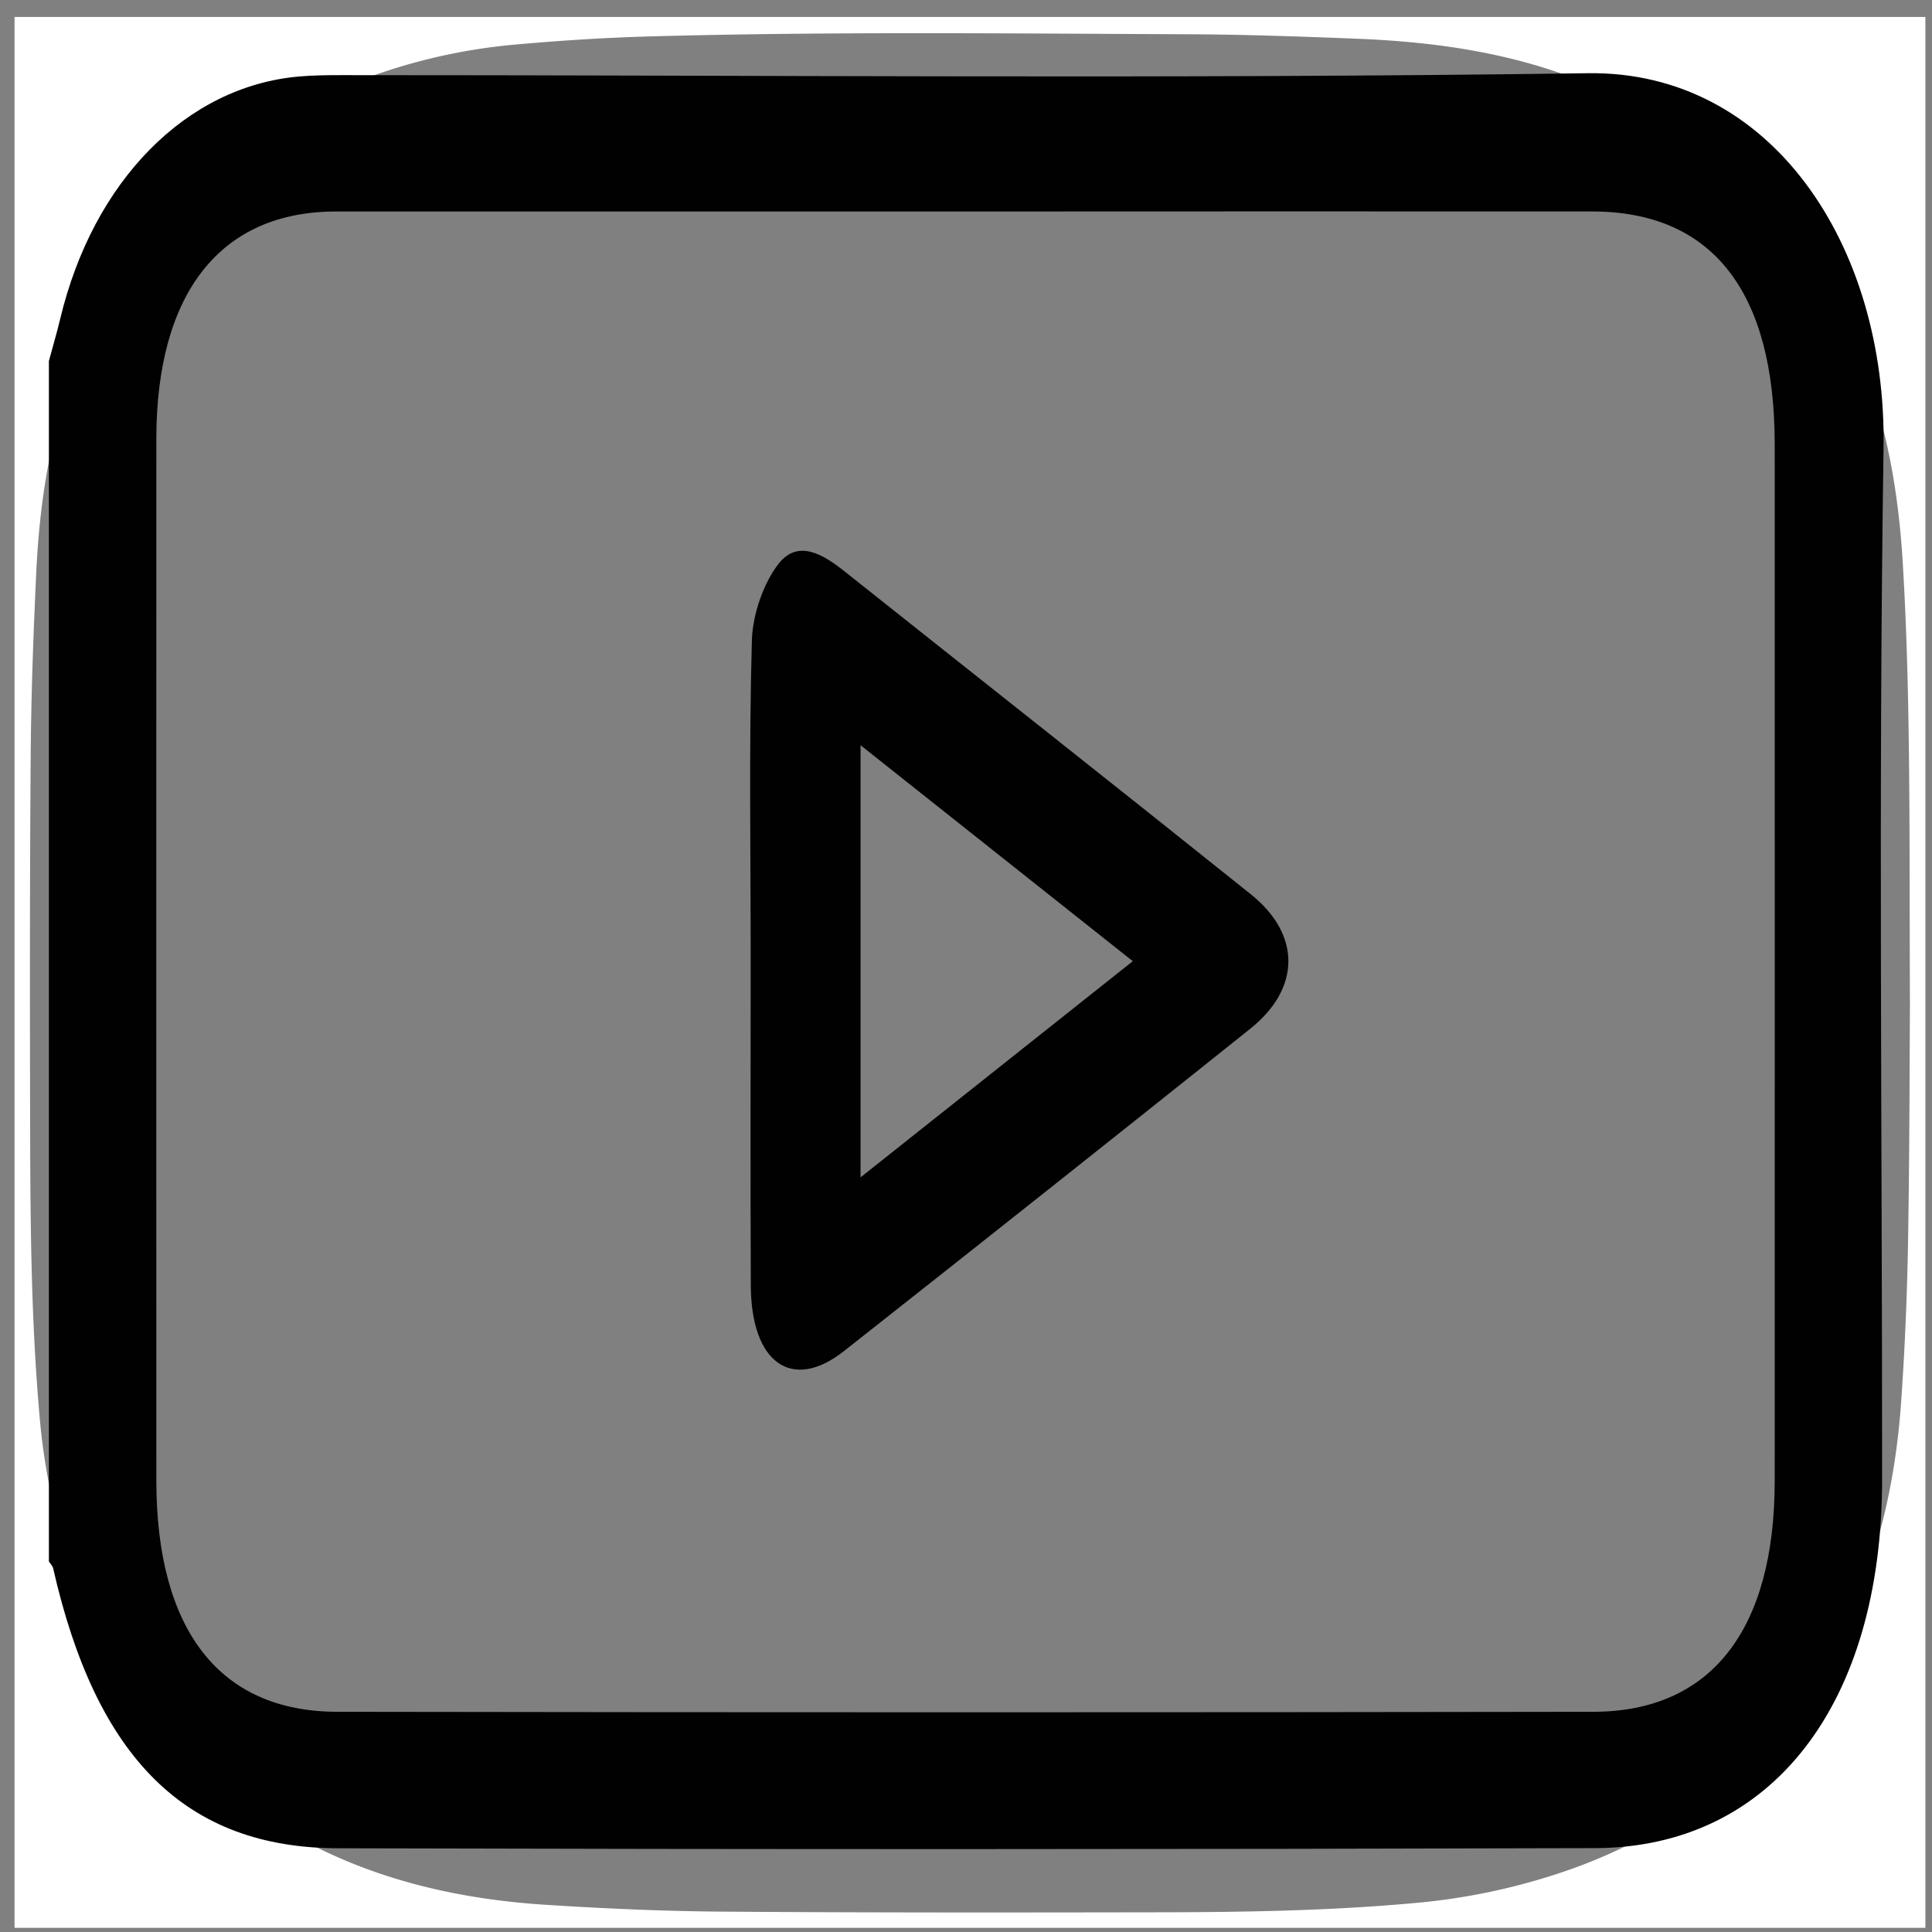
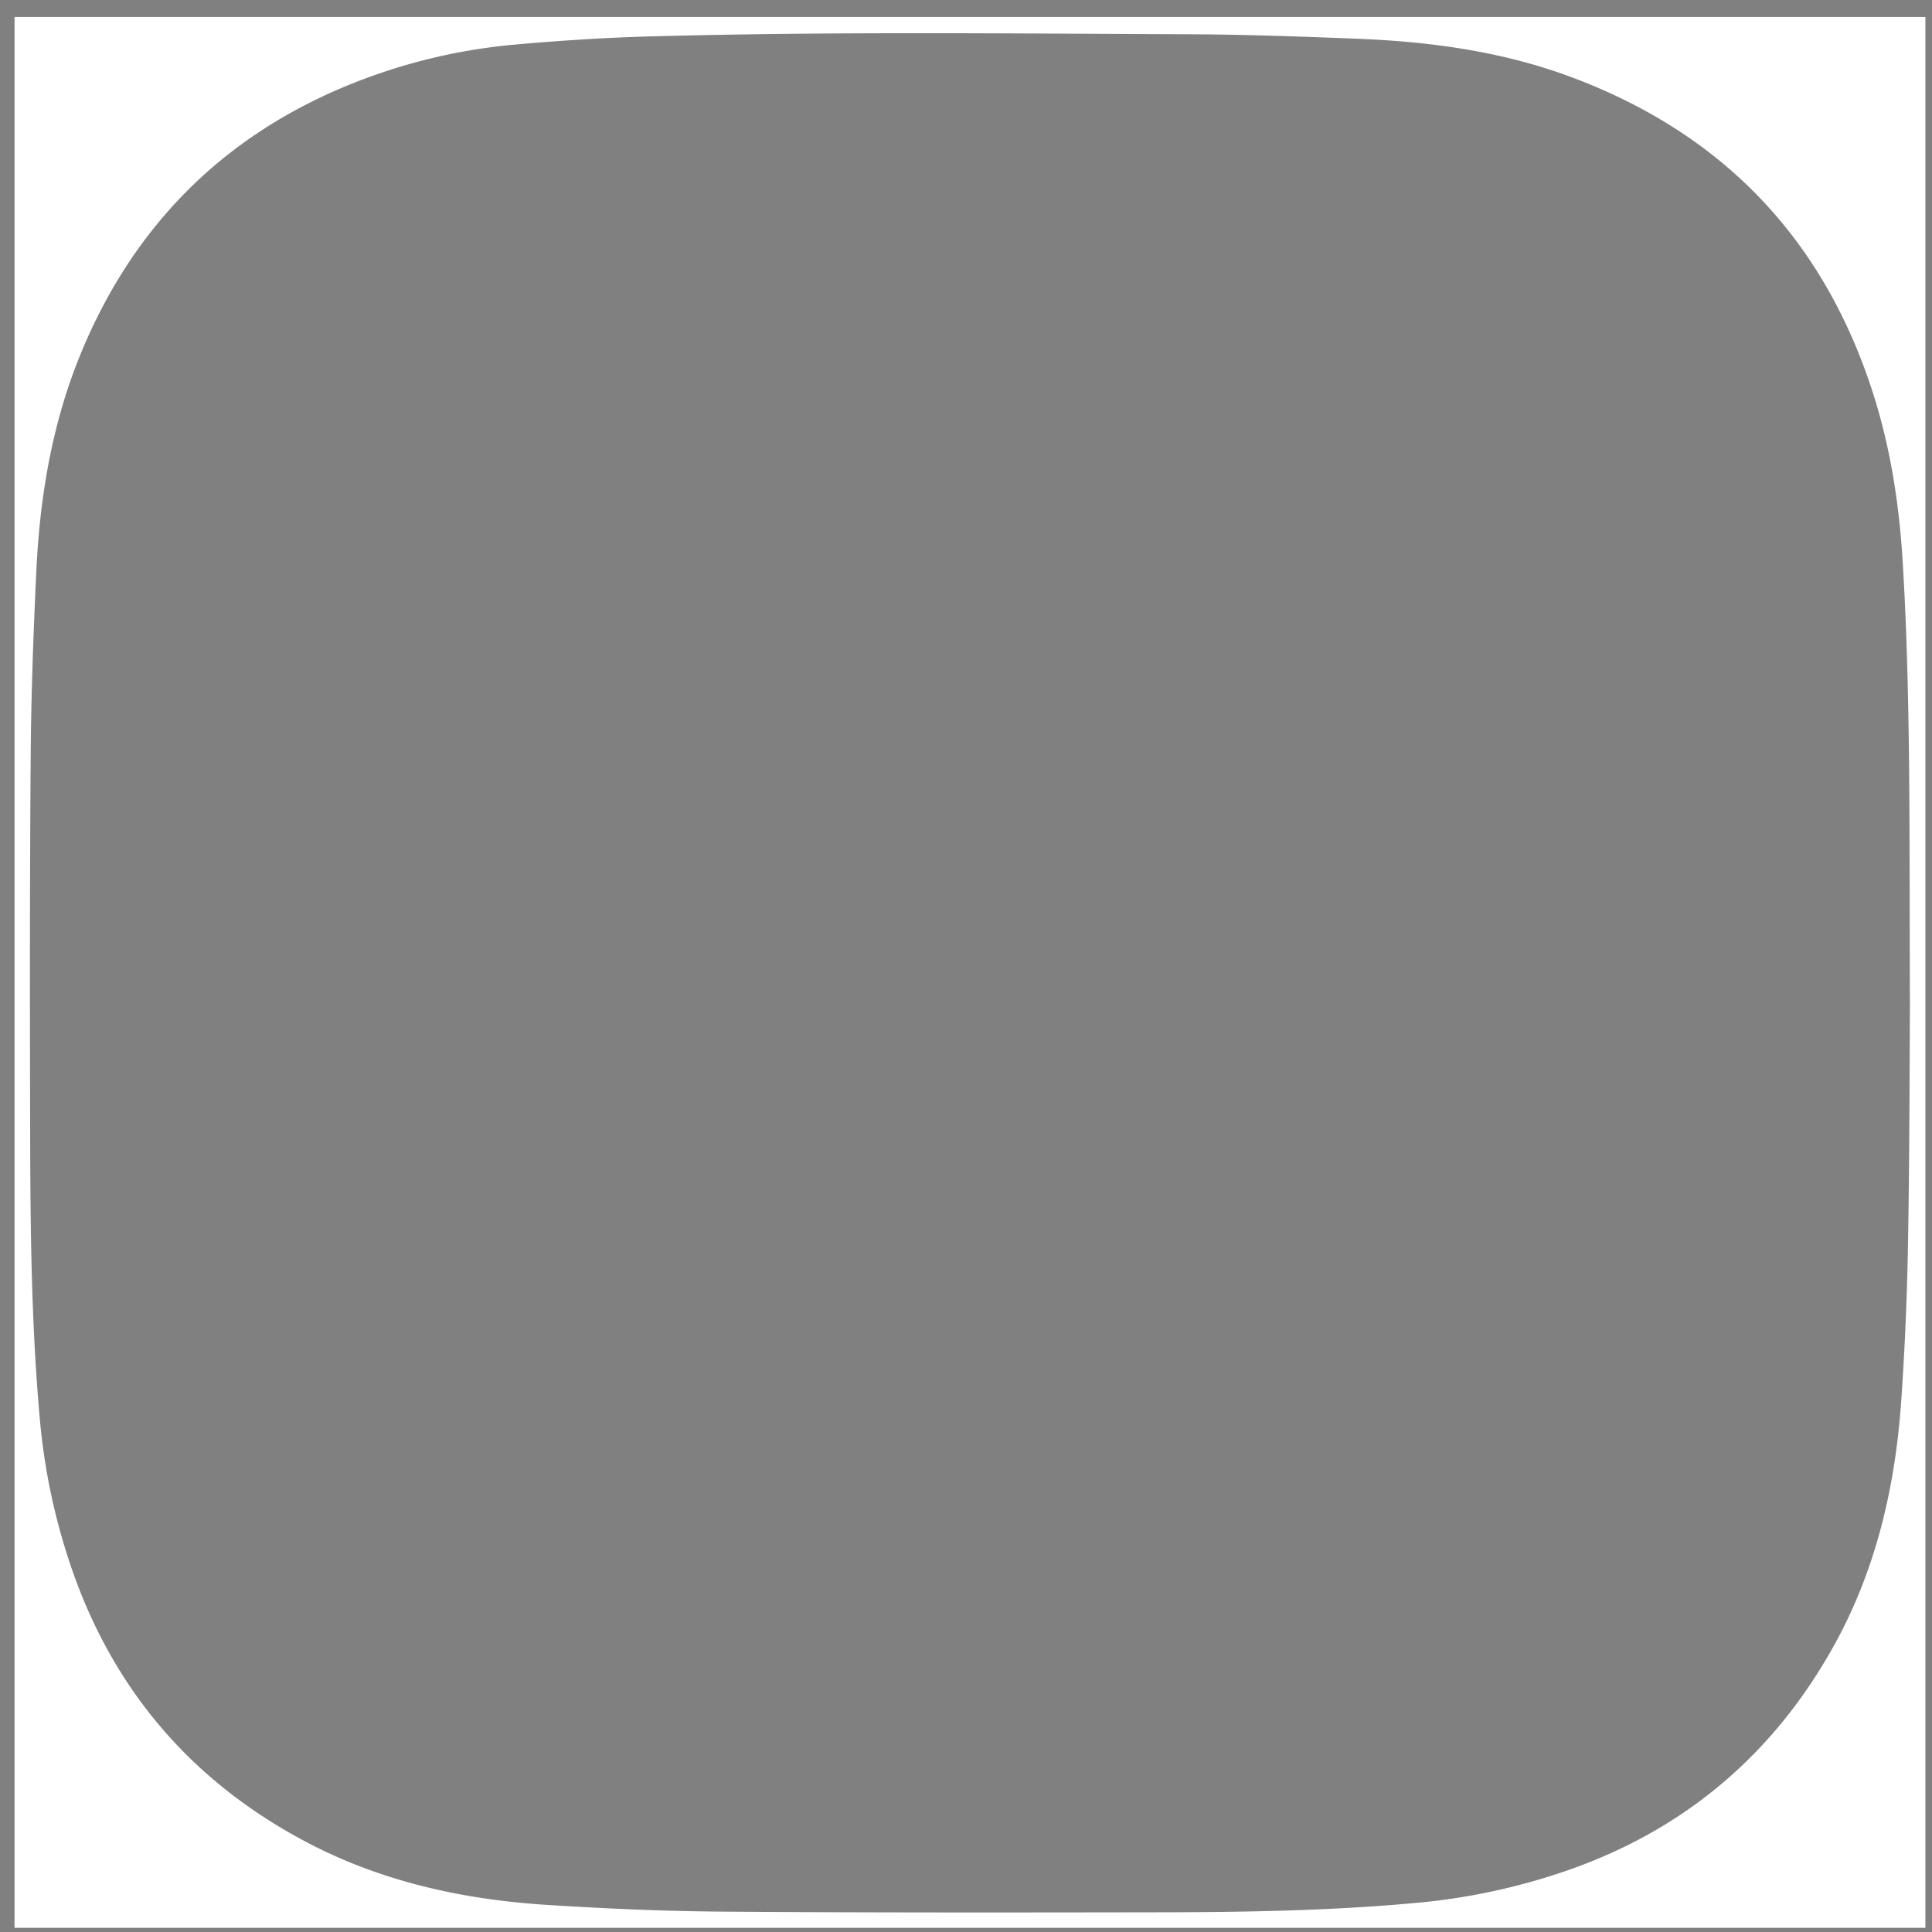
<svg xmlns="http://www.w3.org/2000/svg" id="Layer_1" data-name="Layer 1" viewBox="0 0 1617.7 1617.7">
  <rect x="0" y="0" width="1617.7" height="1617.7" fill="#808080" stroke="none" />
  <path d="M12.17,14.21h1600v1600H12.17ZM1599.23,841.6c-.64-141.12.84-255.73-6-370.19-2.84-47.31-9.8-94-24-139.33Q1507.26,135,1313.29,63.69c-57-20.88-116.45-28.85-176.72-31.24-47.08-1.87-94.21-3.57-141.32-3.76-149.72-.6-299.46-2.33-449.15,1.75-38.08,1-76.19,3.45-114.14,6.83A480.93,480.93,0,0,0,292.34,71c-105,42.82-179.12,117-223.13,221.25C44.18,351.5,33.48,414,30.43,477.88,28,529.26,26.1,580.72,25.71,632.16,24.9,736.08,25,840,25.24,943.94c.16,81.1.79,162.22,8,243.08a528,528,0,0,0,28,129.88c35.49,100.26,100.59,175.22,194.26,224.95,63,33.46,131.45,48.62,202.15,53.13,48.84,3.11,97.81,5.3,146.74,5.66,121.91.9,243.82.77,365.74.56,72.43-.12,144.88-1.25,217.08-8a531.23,531.23,0,0,0,125-27c98-34,172.17-96.76,222.66-187,35.73-63.83,52-133.66,57.05-206.09,3.13-44.83,5-89.8,5.74-134.74C1598.94,964,1598.9,889.5,1599.23,841.6Z" style="fill:#fff" />
-   <path d="M40.94,302.25c3.17-11.75,6.63-23.39,9.47-35.27C78,151.65,155.82,72.38,250.2,64.07c11.95-1.06,24-1.16,35.95-1.16,347.77-.06,695.57,3.35,1043.3-1.61,153.63-2.19,250.26,143.8,247.69,313.29-4.35,288-1.13,576.18-1.22,864.29-.05,188-92.38,308.14-240.44,308.59q-526.15,1.58-1052.31.12c-127.45-.24-202.47-75.2-238.64-234.3-.5-2.2-2.36-3.9-3.59-5.83Zm767.7-125.16q-263.76,0-527.5,0c-96.6.1-150.21,68.23-150.24,190.64q-.1,435.84,0,871.68c0,125.09,52.68,193.75,151.31,193.9q526,.84,1052,0c98.7-.15,151.75-68.8,151.78-193.37q.11-433.93,0-867.88c0-128.1-52.34-194.93-152.85-195Q1070.9,176.94,808.64,177.09Z" style="fill:#010101" />
-   <path d="M628.56,802.55c0-88.8-1.48-177.67,1-266.35.63-22.22,10.18-48.92,22.65-64.51,16.26-20.31,37.17-7.38,55,6.77,113.34,90.14,227,179.7,340.09,270.3,42.22,33.81,41.91,78.79-.51,112.69Q877,997.11,706.55,1131.38c-43.39,34.17-77.58,9.88-77.88-54.81C628.24,985.23,628.56,893.89,628.56,802.55Zm319.94,2.27L720.56,624V985.82Z" style="fill:#010101" />
</svg>